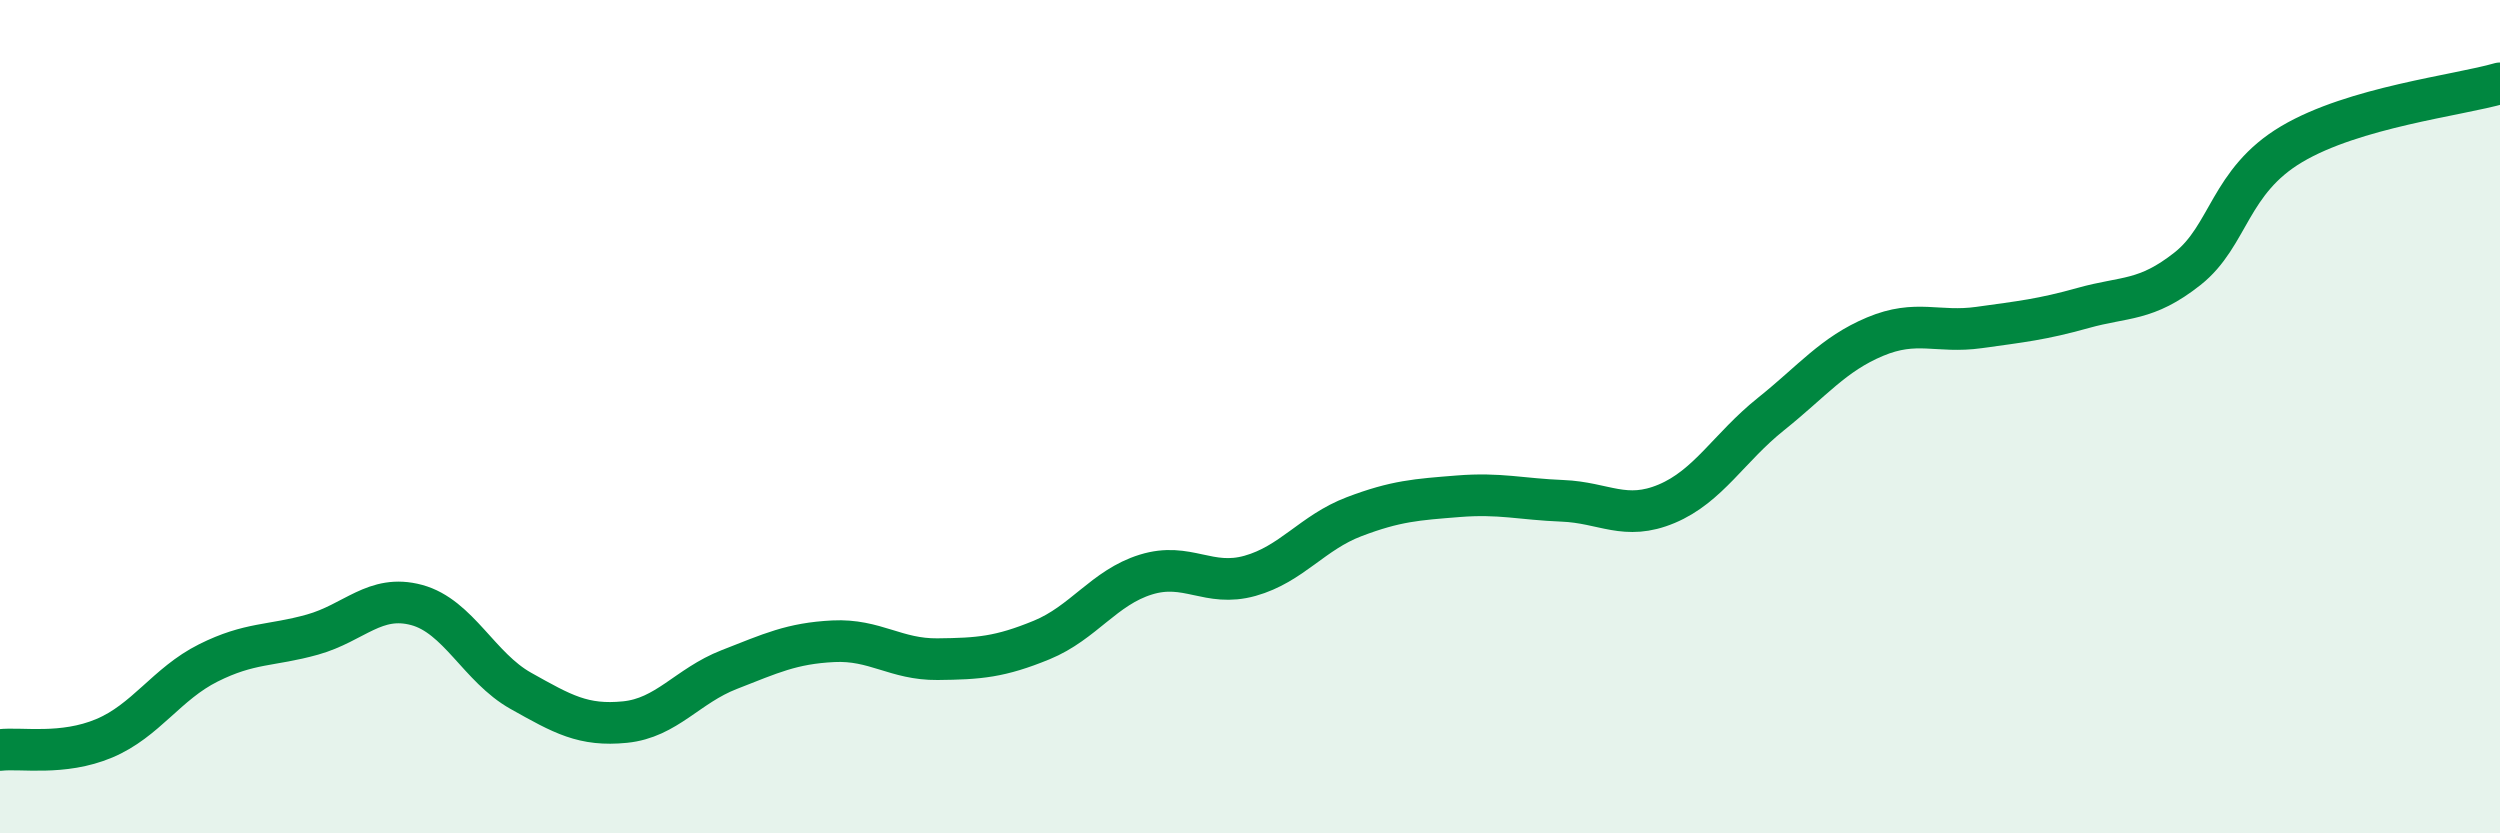
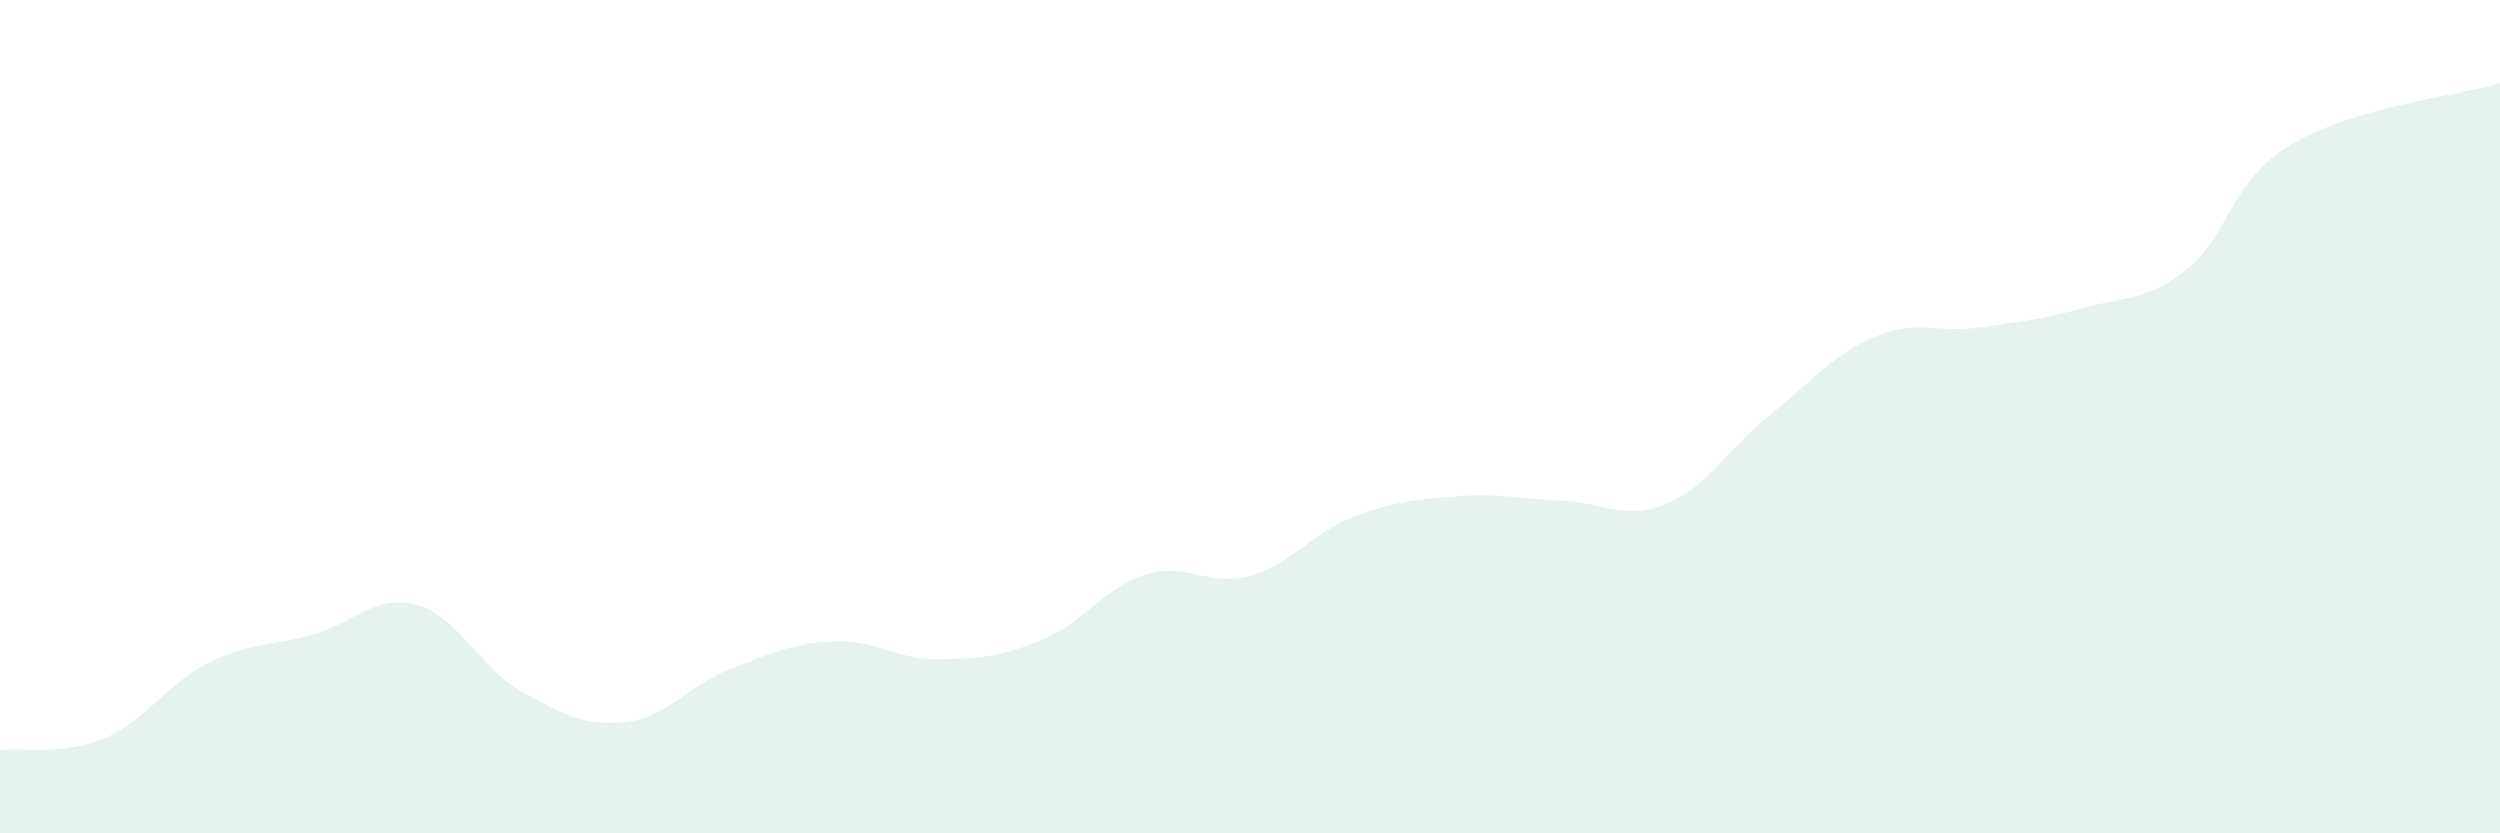
<svg xmlns="http://www.w3.org/2000/svg" width="60" height="20" viewBox="0 0 60 20">
  <path d="M 0,18 C 0.5,17.94 1.5,18.14 2.5,17.72 C 3.5,17.3 4,16.41 5,15.91 C 6,15.41 6.5,15.51 7.5,15.23 C 8.5,14.95 9,14.25 10,14.52 C 11,14.79 11.5,16.02 12.5,16.58 C 13.5,17.14 14,17.43 15,17.33 C 16,17.23 16.5,16.46 17.5,16.07 C 18.5,15.68 19,15.44 20,15.39 C 21,15.34 21.5,15.83 22.5,15.82 C 23.5,15.81 24,15.77 25,15.36 C 26,14.95 26.5,14.1 27.5,13.79 C 28.5,13.48 29,14.1 30,13.82 C 31,13.54 31.5,12.78 32.5,12.4 C 33.5,12.02 34,11.99 35,11.91 C 36,11.83 36.5,11.98 37.5,12.02 C 38.5,12.06 39,12.51 40,12.09 C 41,11.67 41.5,10.74 42.5,9.94 C 43.5,9.14 44,8.5 45,8.08 C 46,7.66 46.5,8 47.5,7.86 C 48.5,7.72 49,7.67 50,7.39 C 51,7.11 51.5,7.24 52.5,6.45 C 53.5,5.66 53.5,4.35 55,3.46 C 56.5,2.57 59,2.29 60,2L60 20L0 20Z" fill="#008740" opacity="0.1" stroke-linecap="round" stroke-linejoin="round" />
-   <path d="M 0,18 C 0.5,17.94 1.5,18.14 2.5,17.72 C 3.5,17.3 4,16.41 5,15.91 C 6,15.41 6.5,15.51 7.5,15.23 C 8.5,14.95 9,14.25 10,14.52 C 11,14.79 11.5,16.02 12.5,16.58 C 13.5,17.14 14,17.43 15,17.33 C 16,17.23 16.5,16.46 17.5,16.07 C 18.5,15.68 19,15.44 20,15.39 C 21,15.34 21.5,15.83 22.5,15.82 C 23.5,15.81 24,15.77 25,15.36 C 26,14.95 26.5,14.1 27.5,13.79 C 28.5,13.48 29,14.1 30,13.82 C 31,13.54 31.5,12.78 32.5,12.4 C 33.5,12.02 34,11.99 35,11.91 C 36,11.83 36.5,11.98 37.5,12.02 C 38.5,12.06 39,12.51 40,12.09 C 41,11.67 41.5,10.74 42.5,9.94 C 43.5,9.14 44,8.5 45,8.08 C 46,7.66 46.5,8 47.5,7.86 C 48.5,7.72 49,7.67 50,7.39 C 51,7.11 51.5,7.24 52.5,6.45 C 53.5,5.66 53.5,4.35 55,3.46 C 56.5,2.57 59,2.29 60,2" stroke="#008740" stroke-width="1" fill="none" stroke-linecap="round" stroke-linejoin="round" />
</svg>